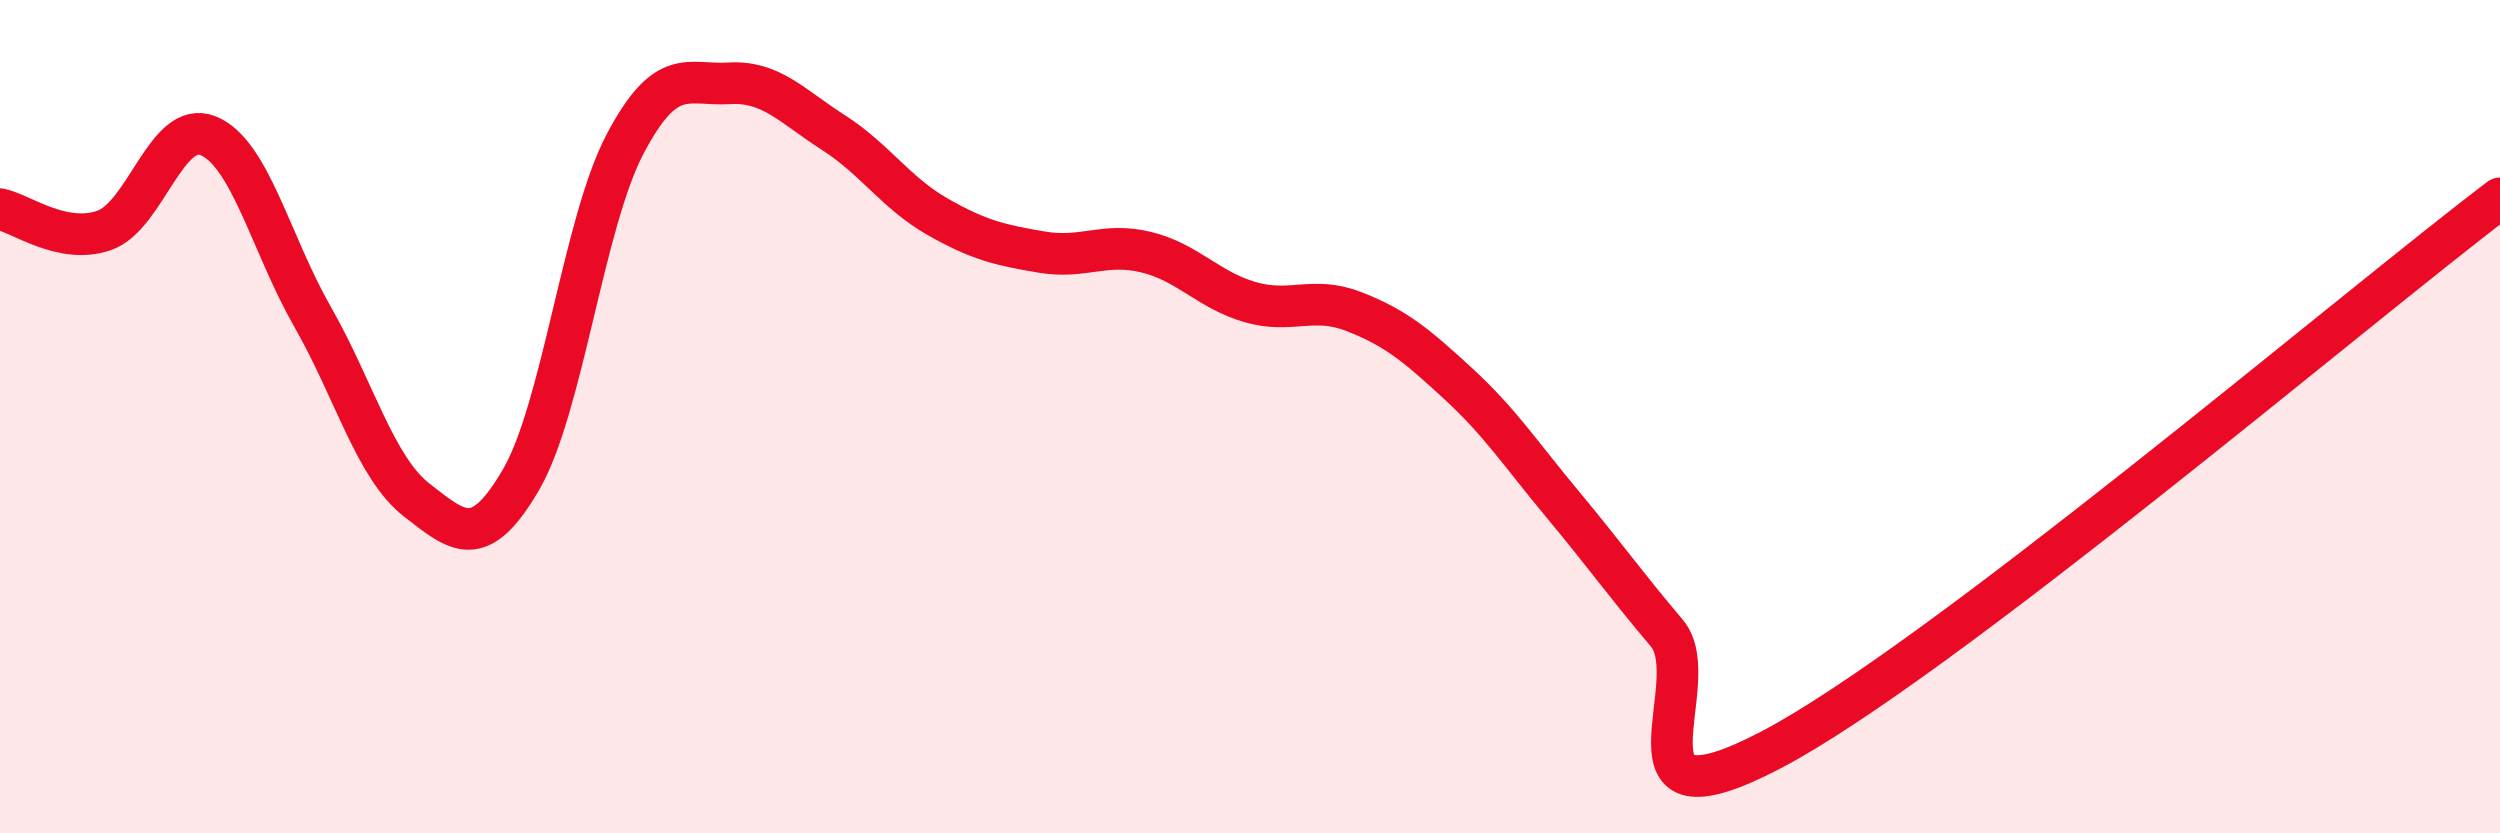
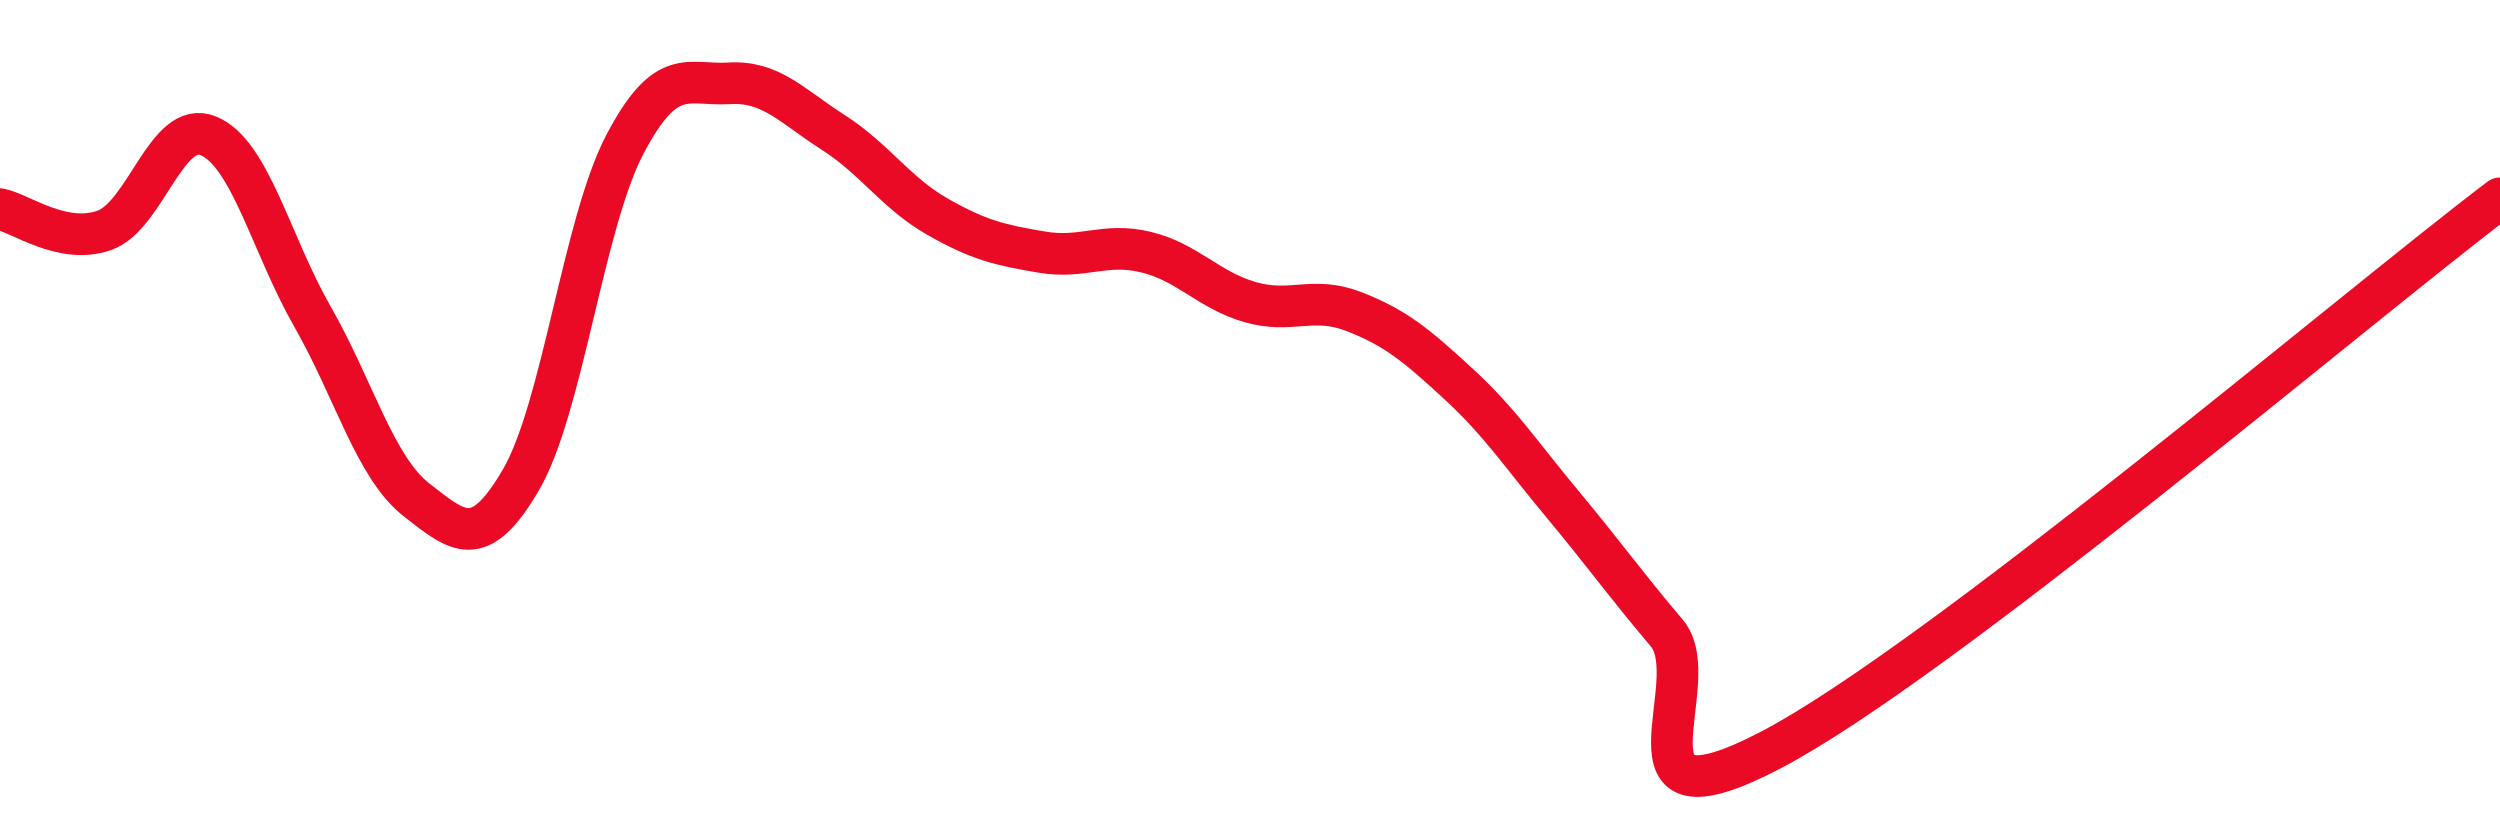
<svg xmlns="http://www.w3.org/2000/svg" width="60" height="20" viewBox="0 0 60 20">
-   <path d="M 0,5.02 C 0.5,5.12 1.5,5.88 2.5,5.53 C 3.5,5.18 4,2.85 5,3.26 C 6,3.67 6.5,5.85 7.5,7.6 C 8.5,9.35 9,11.22 10,12 C 11,12.78 11.5,13.23 12.5,11.52 C 13.5,9.81 14,5.36 15,3.46 C 16,1.56 16.5,2.06 17.5,2 C 18.5,1.94 19,2.54 20,3.18 C 21,3.82 21.5,4.63 22.5,5.2 C 23.5,5.77 24,5.88 25,6.05 C 26,6.22 26.5,5.81 27.5,6.05 C 28.5,6.29 29,6.96 30,7.25 C 31,7.54 31.5,7.09 32.5,7.48 C 33.5,7.87 34,8.29 35,9.21 C 36,10.13 36.5,10.9 37.5,12.1 C 38.5,13.3 39,14.01 40,15.19 C 41,16.37 38.5,20.09 42.5,18 C 46.5,15.91 56.5,7.41 60,4.76L60 20L0 20Z" fill="#EB0A25" opacity="0.1" stroke-linecap="round" stroke-linejoin="round" />
  <path d="M 0,5.02 C 0.5,5.12 1.5,5.88 2.5,5.53 C 3.5,5.18 4,2.85 5,3.26 C 6,3.67 6.5,5.85 7.5,7.6 C 8.5,9.35 9,11.22 10,12 C 11,12.78 11.5,13.23 12.5,11.52 C 13.5,9.81 14,5.36 15,3.46 C 16,1.56 16.5,2.06 17.5,2 C 18.5,1.94 19,2.54 20,3.18 C 21,3.82 21.5,4.63 22.5,5.2 C 23.5,5.77 24,5.88 25,6.05 C 26,6.22 26.5,5.81 27.5,6.05 C 28.5,6.29 29,6.96 30,7.25 C 31,7.54 31.5,7.09 32.5,7.48 C 33.5,7.87 34,8.29 35,9.21 C 36,10.13 36.5,10.9 37.5,12.1 C 38.5,13.3 39,14.01 40,15.19 C 41,16.37 38.5,20.09 42.5,18 C 46.5,15.91 56.5,7.41 60,4.76" stroke="#EB0A25" stroke-width="1" fill="none" stroke-linecap="round" stroke-linejoin="round" />
</svg>